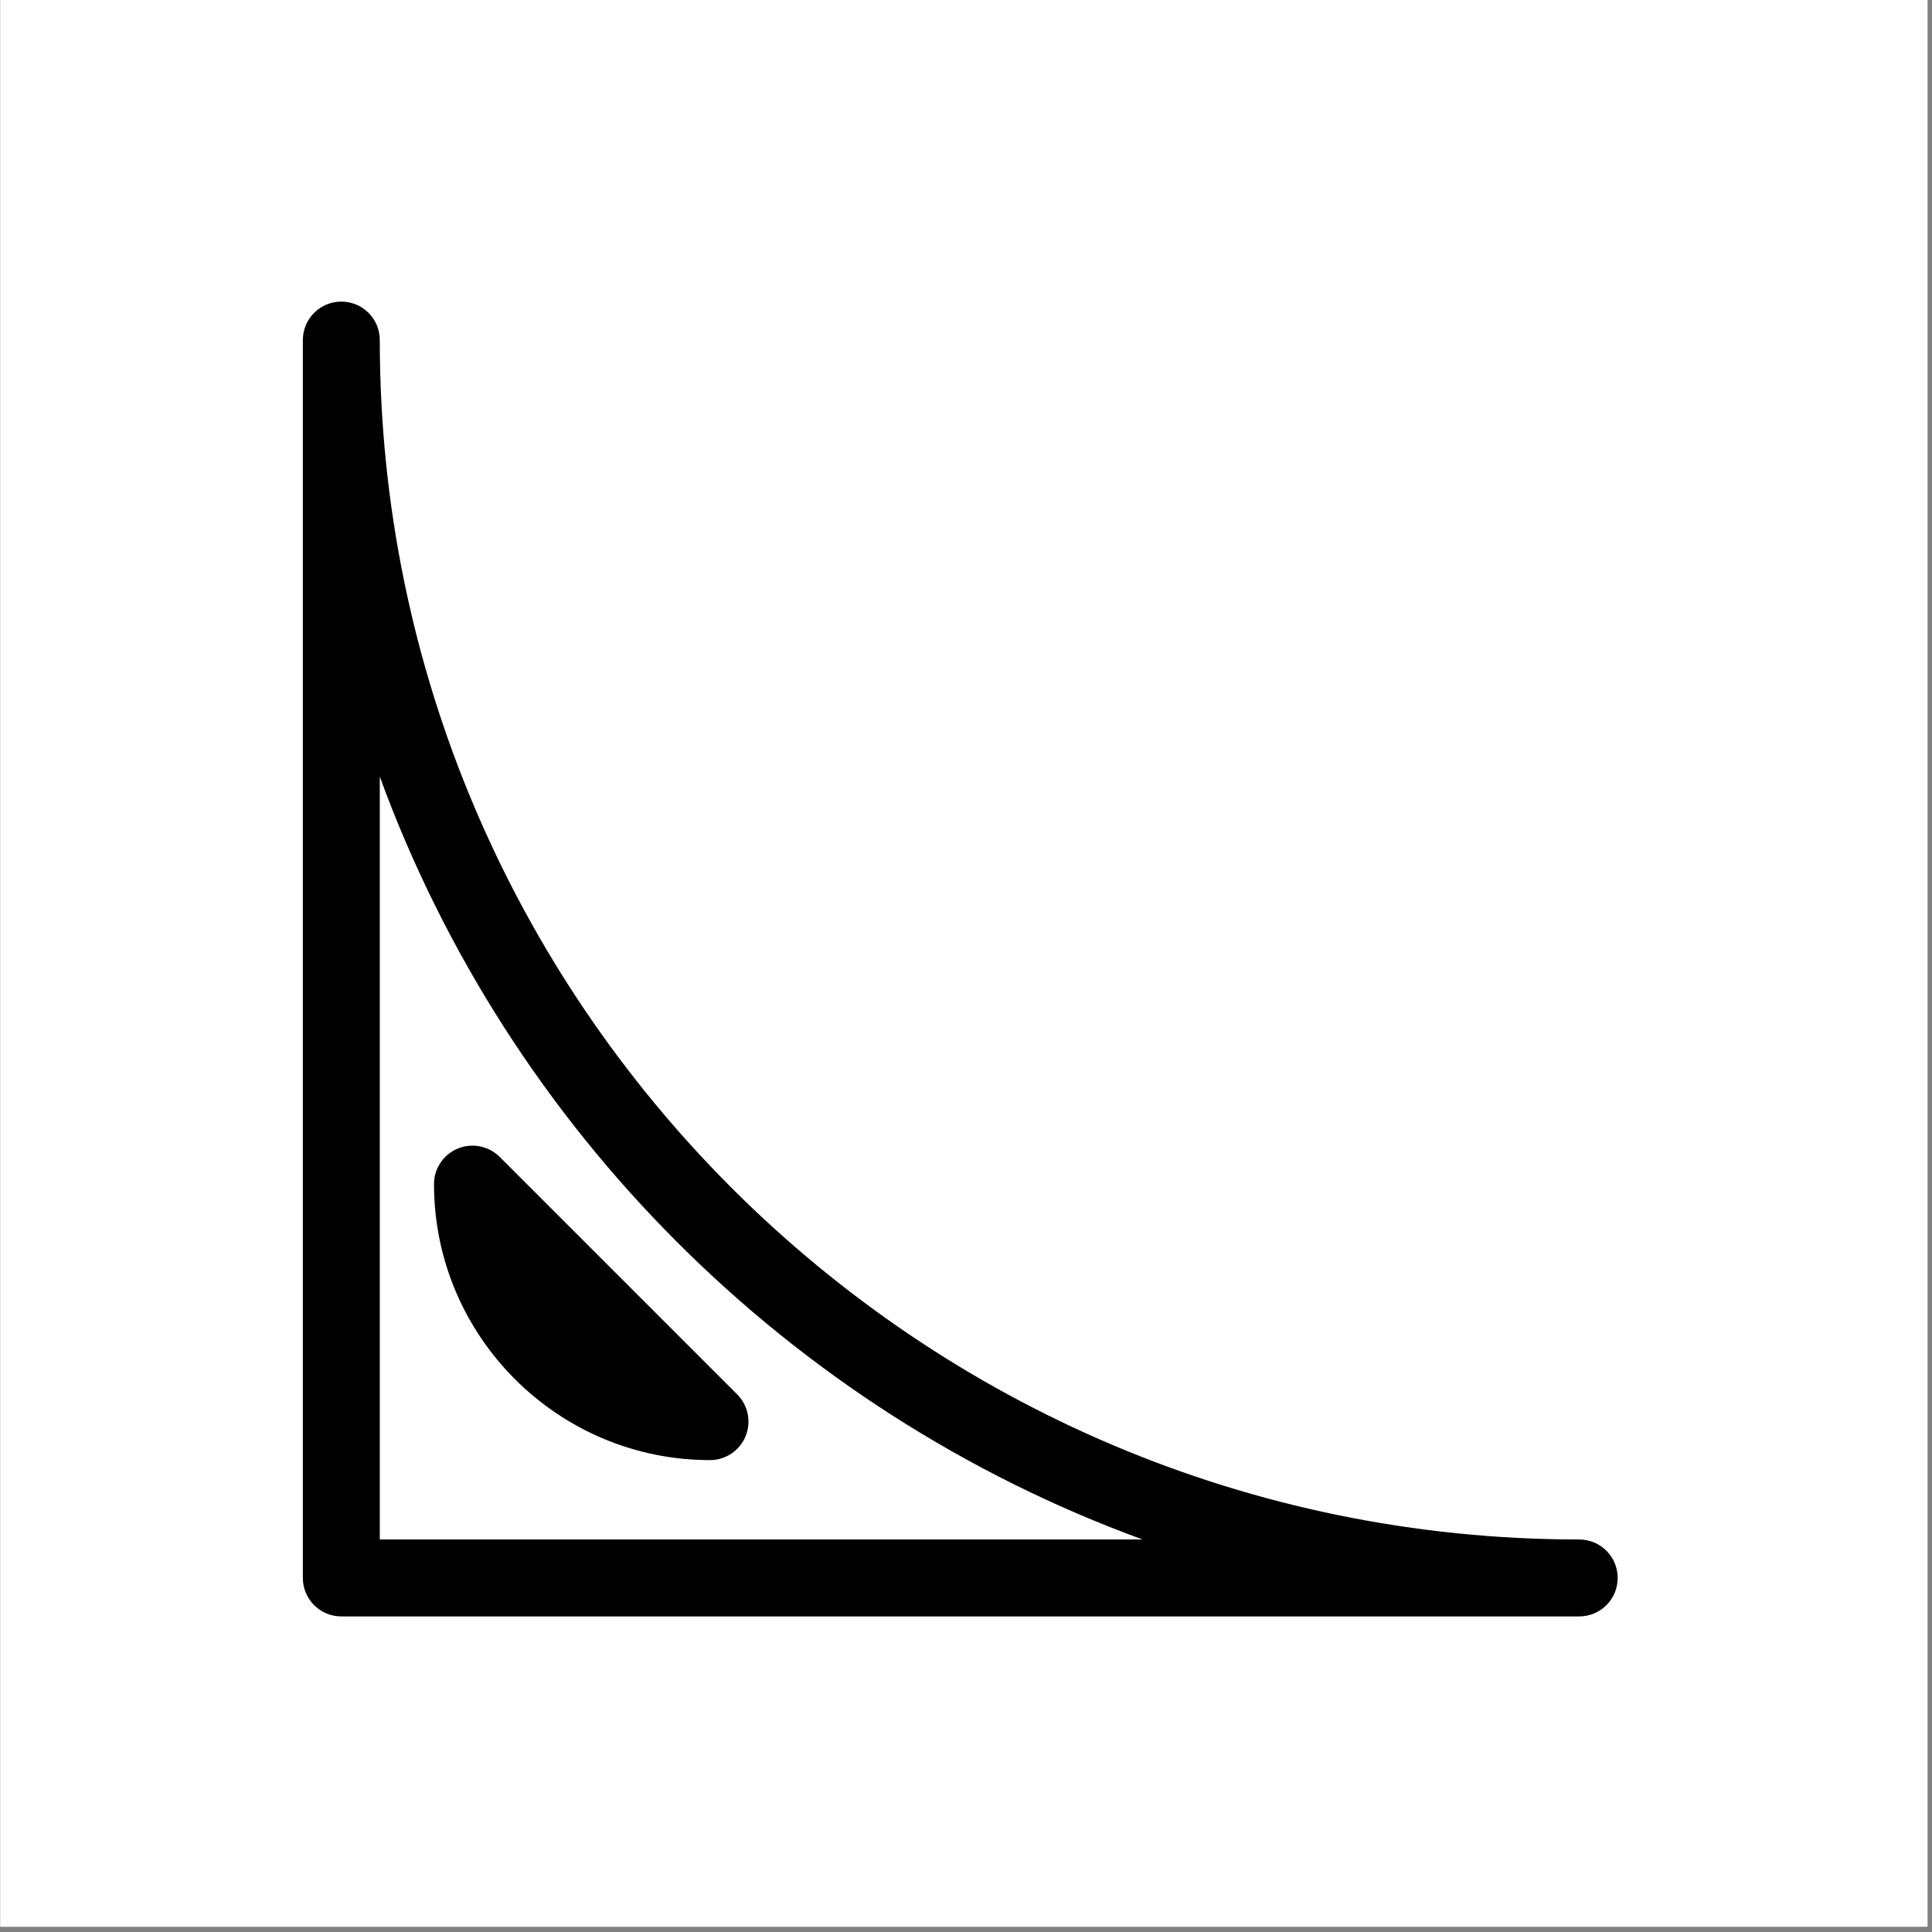
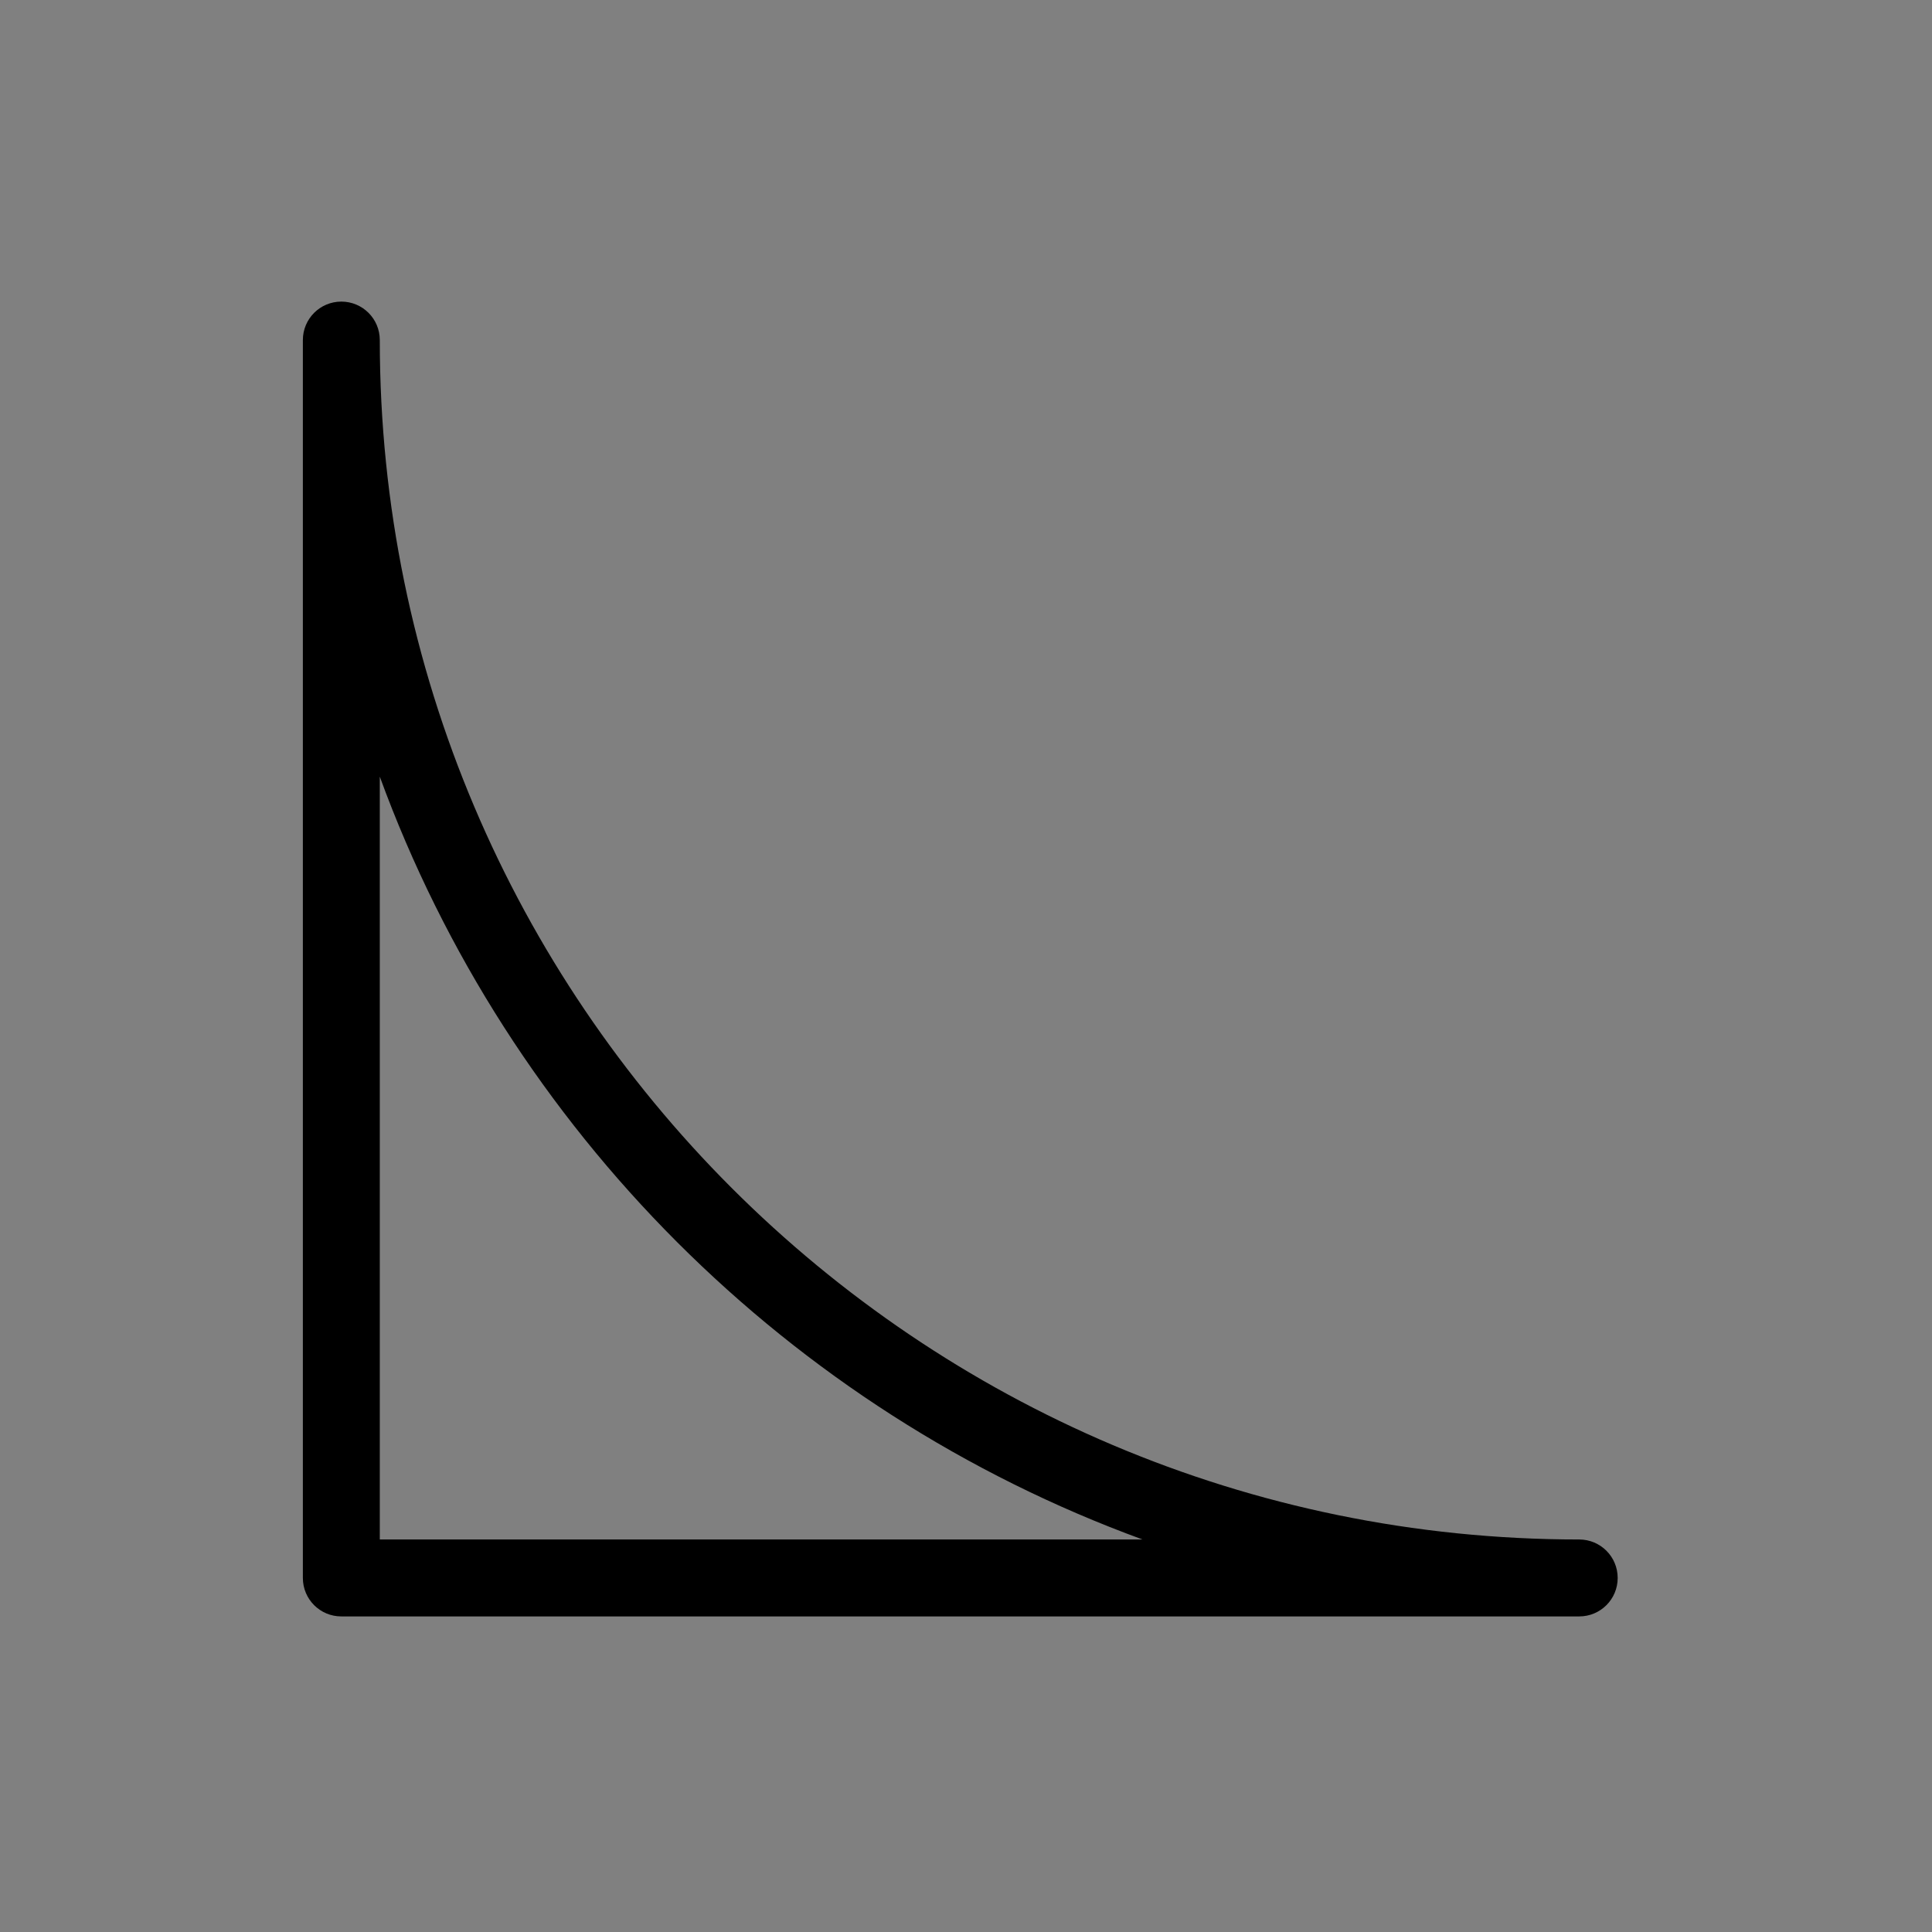
<svg xmlns="http://www.w3.org/2000/svg" width="100%" height="100%" viewBox="0 0 296 296" xml:space="preserve" style="fill-rule:evenodd;clip-rule:evenodd;stroke-linejoin:round;stroke-miterlimit:2;">
  <rect x="0" y="0" width="296" height="296" fill="#808080" stroke="none" />
  <g transform="matrix(1,0,0,1,-367.304,-1295.49)">
    <g transform="matrix(1.08,0,0,0.965,-29.359,45.283)">
-       <rect x="367.304" y="1295.49" width="273.421" height="305.971" style="fill:white;" />
-     </g>
+       </g>
    <g id="wheel-n.svg" transform="matrix(2.444,0,0,2.444,514.942,1443.13)">
      <g transform="matrix(1,0,0,1,-41.5,-41.5)">
        <g transform="matrix(1,0,0,1,-12540.1,-2387)">
          <g transform="matrix(5.556,0,0,5.556,12545,2391.82)">
            <g>
              <path d="M0,13.099L8.606,13.099C4.622,11.644 1.455,8.476 0,4.492L0,13.099ZM13.533,13.967L-0.434,13.967C-0.674,13.967 -0.868,13.773 -0.868,13.533L-0.868,-0.434C-0.868,-0.674 -0.674,-0.868 -0.434,-0.868C-0.194,-0.868 0,-0.674 0,-0.434C0,7.028 6.071,13.099 13.533,13.099C13.773,13.099 13.967,13.293 13.967,13.533C13.967,13.773 13.773,13.967 13.533,13.967" style="fill-rule:nonzero;" />
            </g>
          </g>
          <g transform="matrix(5.556,0,0,5.556,12565.7,2439.72)">
            <g>
-               <path d="M0,3.582C-1.717,3.582 -3.114,2.185 -3.114,0.468C-3.114,0.292 -3.008,0.134 -2.846,0.067C-2.685,0 -2.497,0.037 -2.373,0.161L0.307,2.841C0.431,2.965 0.468,3.152 0.401,3.314C0.334,3.476 0.175,3.582 0,3.582" style="fill-rule:nonzero;" />
-             </g>
+               </g>
          </g>
        </g>
      </g>
    </g>
  </g>
</svg>